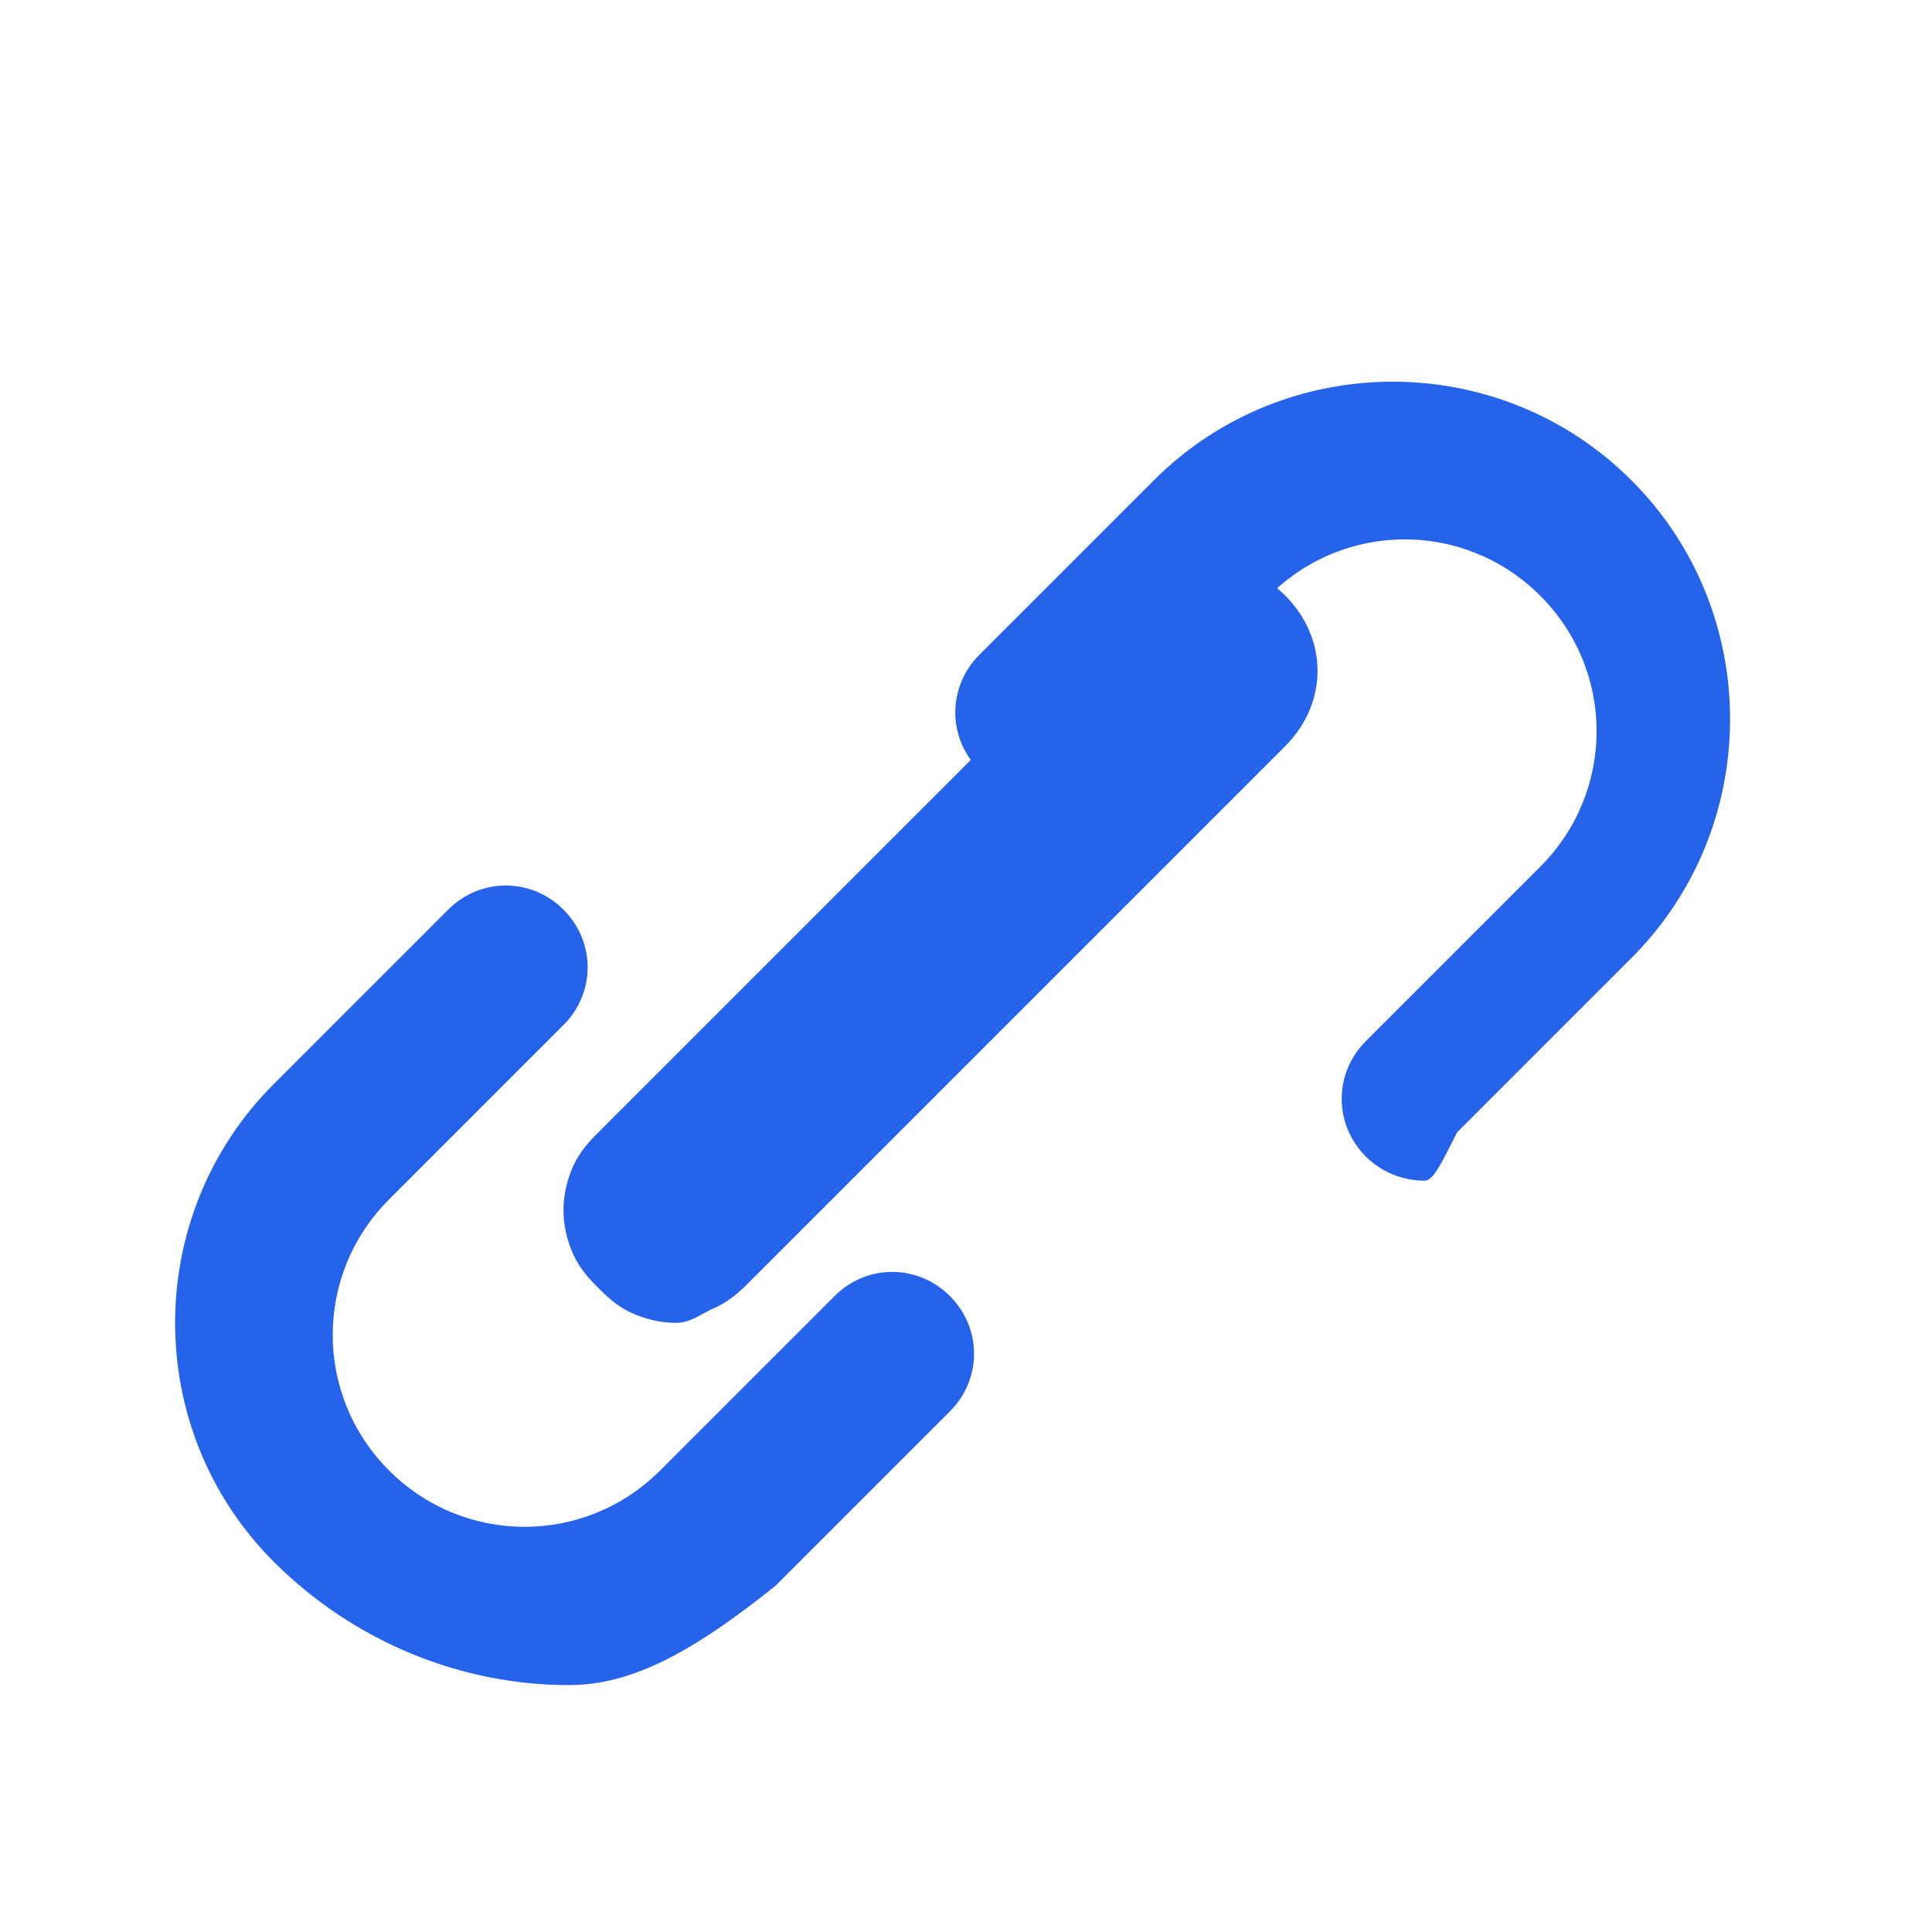
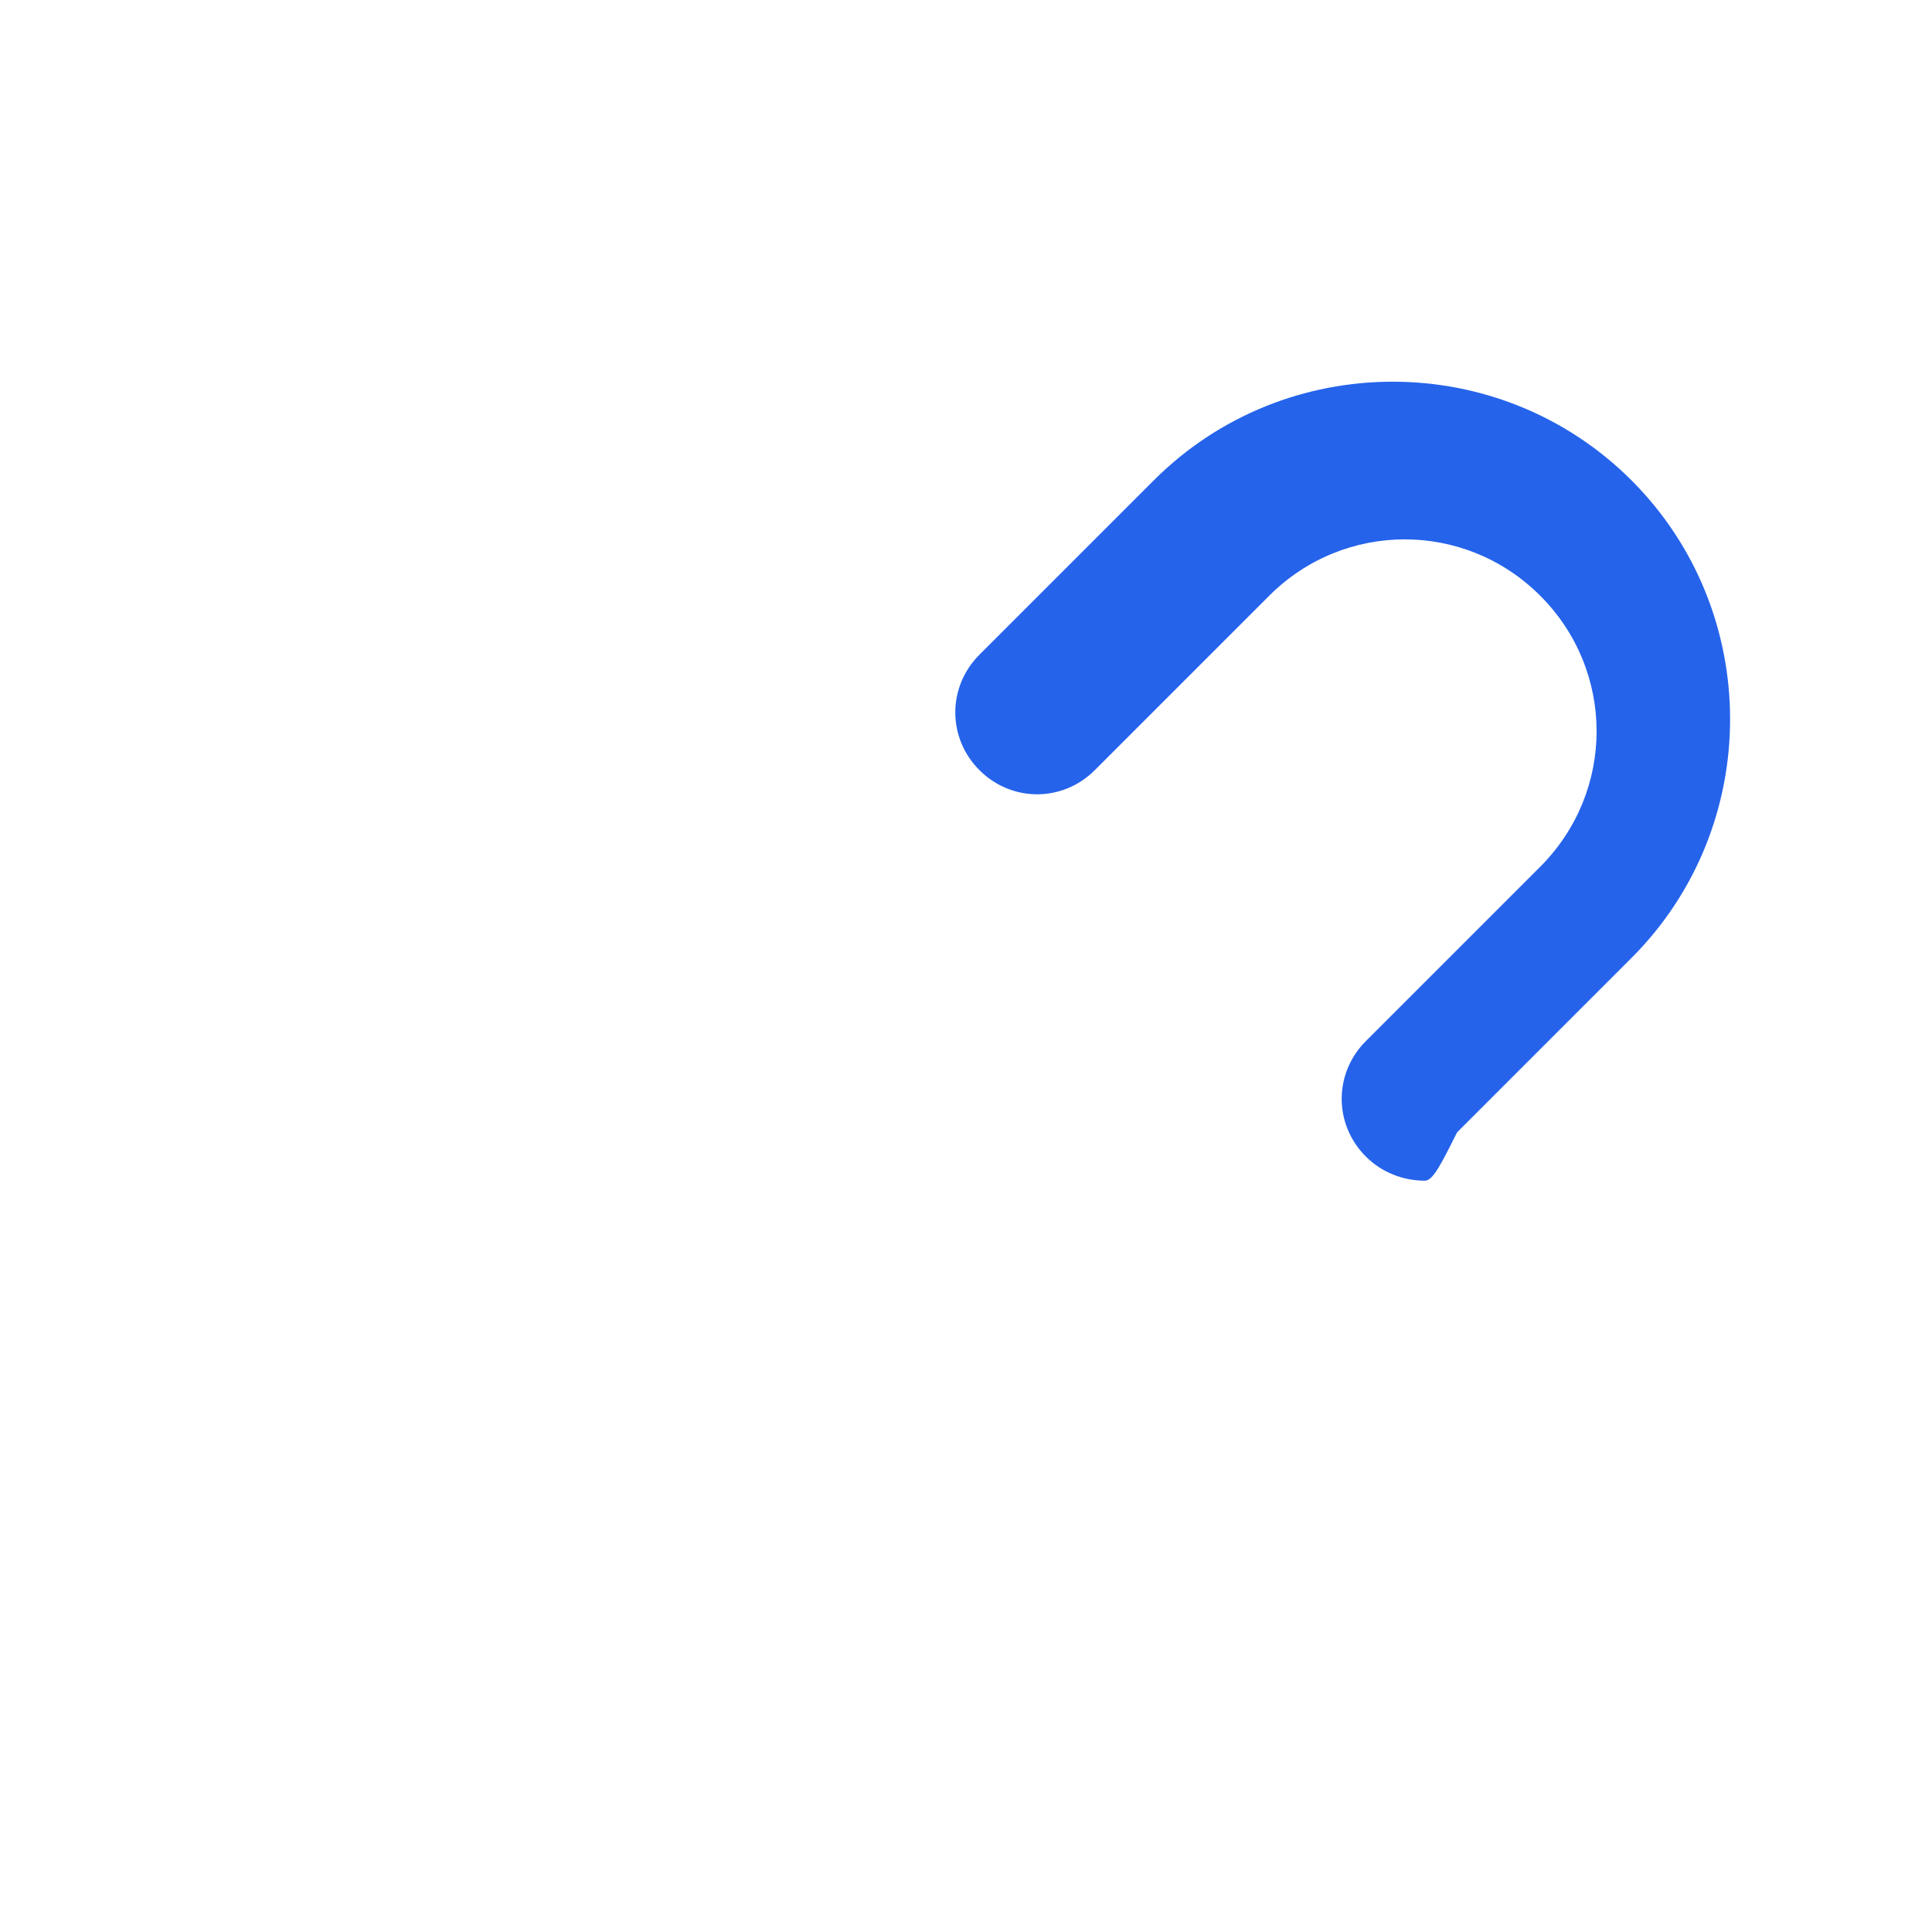
<svg xmlns="http://www.w3.org/2000/svg" width="24" height="24" viewBox="0 0 24 24" fill="none">
  <path d="M17.7 14.667C17.433 14.667 17.167 14.567 16.967 14.367C16.567 13.967 16.567 13.333 16.967 12.933L19.133 10.767C20.067 9.833 20.067 8.333 19.133 7.4C18.2 6.467 16.7 6.467 15.767 7.4L13.6 9.567C13.2 9.967 12.567 9.967 12.167 9.567C11.767 9.167 11.767 8.533 12.167 8.133L14.333 5.967C15.967 4.333 18.633 4.333 20.267 5.967C21.9 7.6 21.9 10.267 20.267 11.9L18.1 14.067C17.9 14.467 17.8 14.667 17.7 14.667Z" fill="#2563EB" />
-   <path d="M7.067 20.933C5.733 20.933 4.4 20.4 3.4 19.4C1.767 17.767 1.767 15.1 3.4 13.467L5.567 11.3C5.967 10.9 6.6 10.9 7 11.3C7.4 11.7 7.4 12.333 7 12.733L4.833 14.9C3.9 15.833 3.9 17.333 4.833 18.267C5.767 19.2 7.267 19.2 8.2 18.267L10.367 16.1C10.767 15.7 11.4 15.7 11.8 16.1C12.2 16.5 12.2 17.133 11.8 17.533L9.633 19.7C8.633 20.5 7.867 20.933 7.067 20.933Z" fill="#2563EB" />
-   <path d="M8.4 16.433C8.233 16.433 8.067 16.4 7.9 16.333C7.733 16.267 7.6 16.167 7.467 16.033L7.4 15.967C7.267 15.833 7.167 15.7 7.1 15.533C7.033 15.367 7 15.2 7 15.033C7 14.867 7.033 14.7 7.1 14.533C7.167 14.367 7.267 14.233 7.4 14.1L14.1 7.4C14.367 7.133 14.7 7 15.033 7C15.367 7 15.7 7.133 15.967 7.4C16.233 7.667 16.367 8 16.367 8.333C16.367 8.667 16.233 9 15.967 9.267L9.267 15.967C9.133 16.1 9 16.2 8.833 16.267C8.7 16.333 8.567 16.433 8.4 16.433Z" fill="#2563EB" />
</svg>